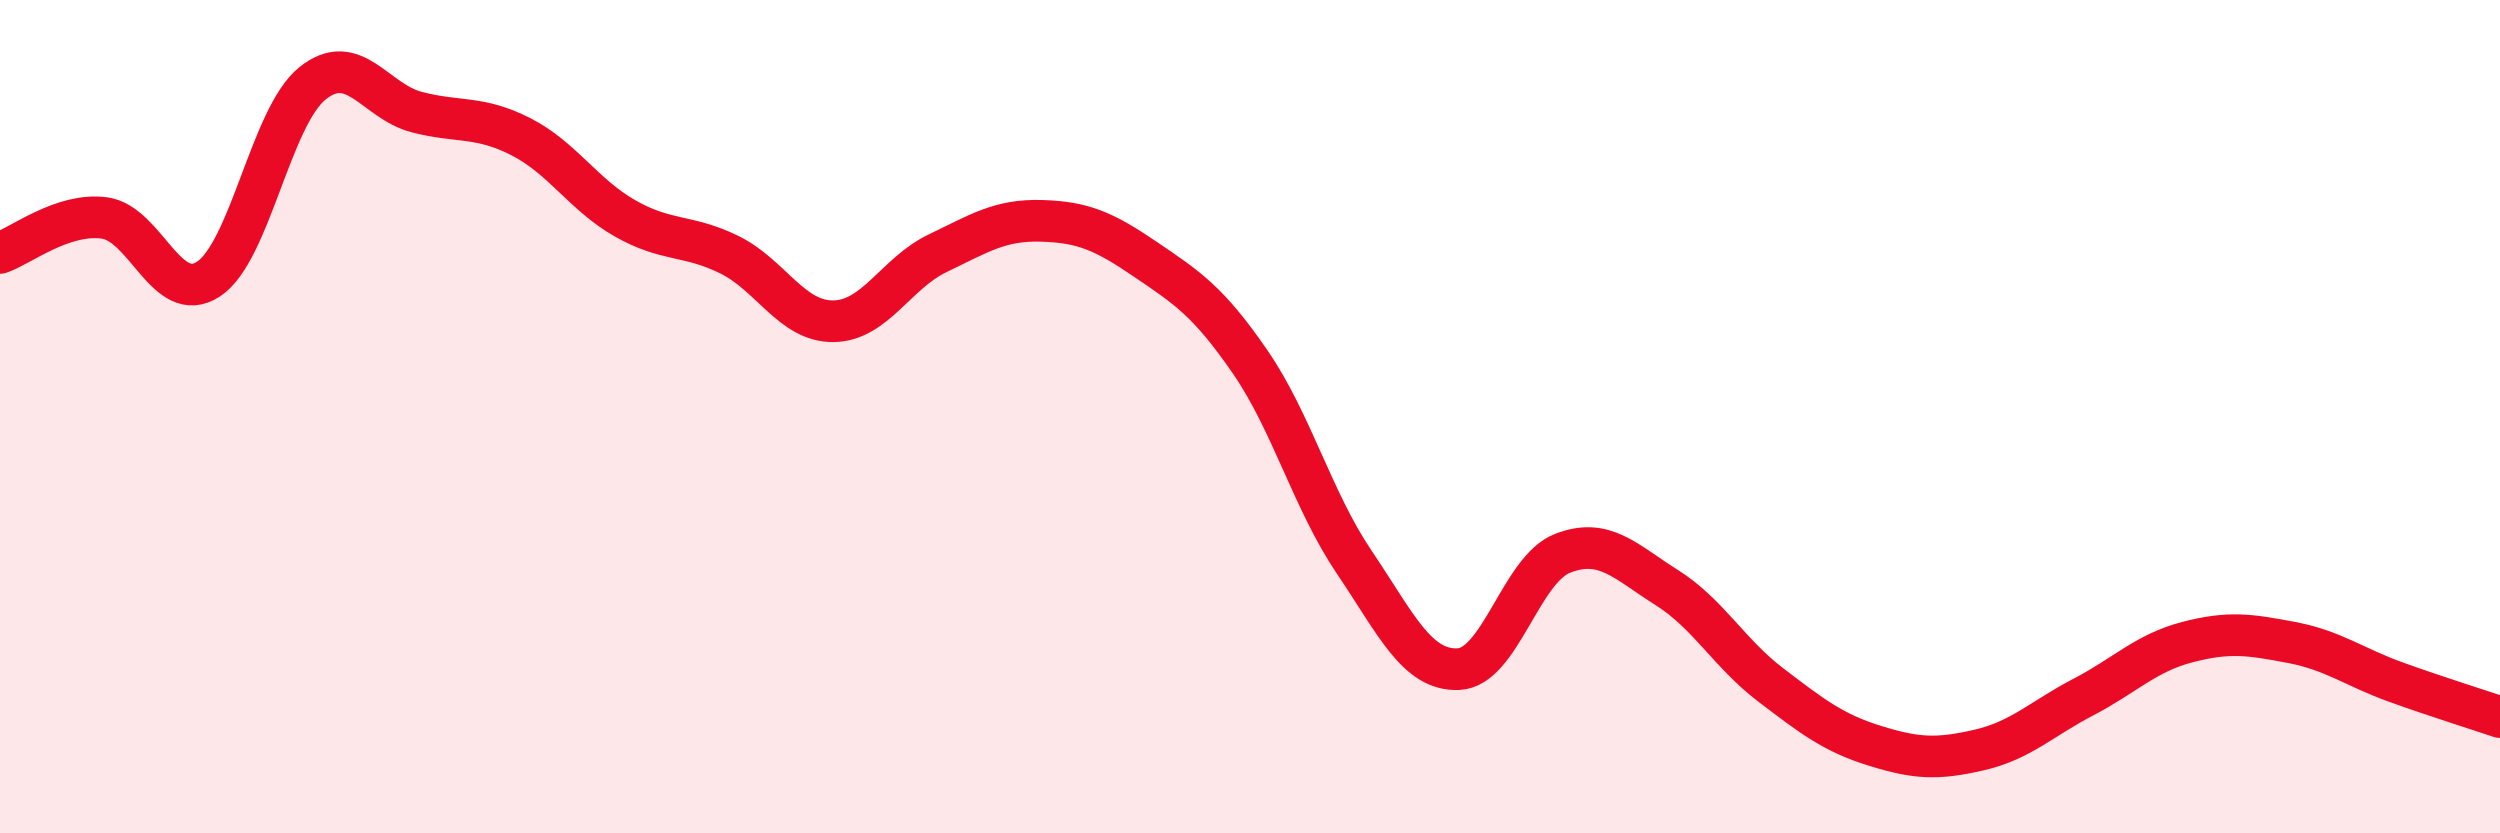
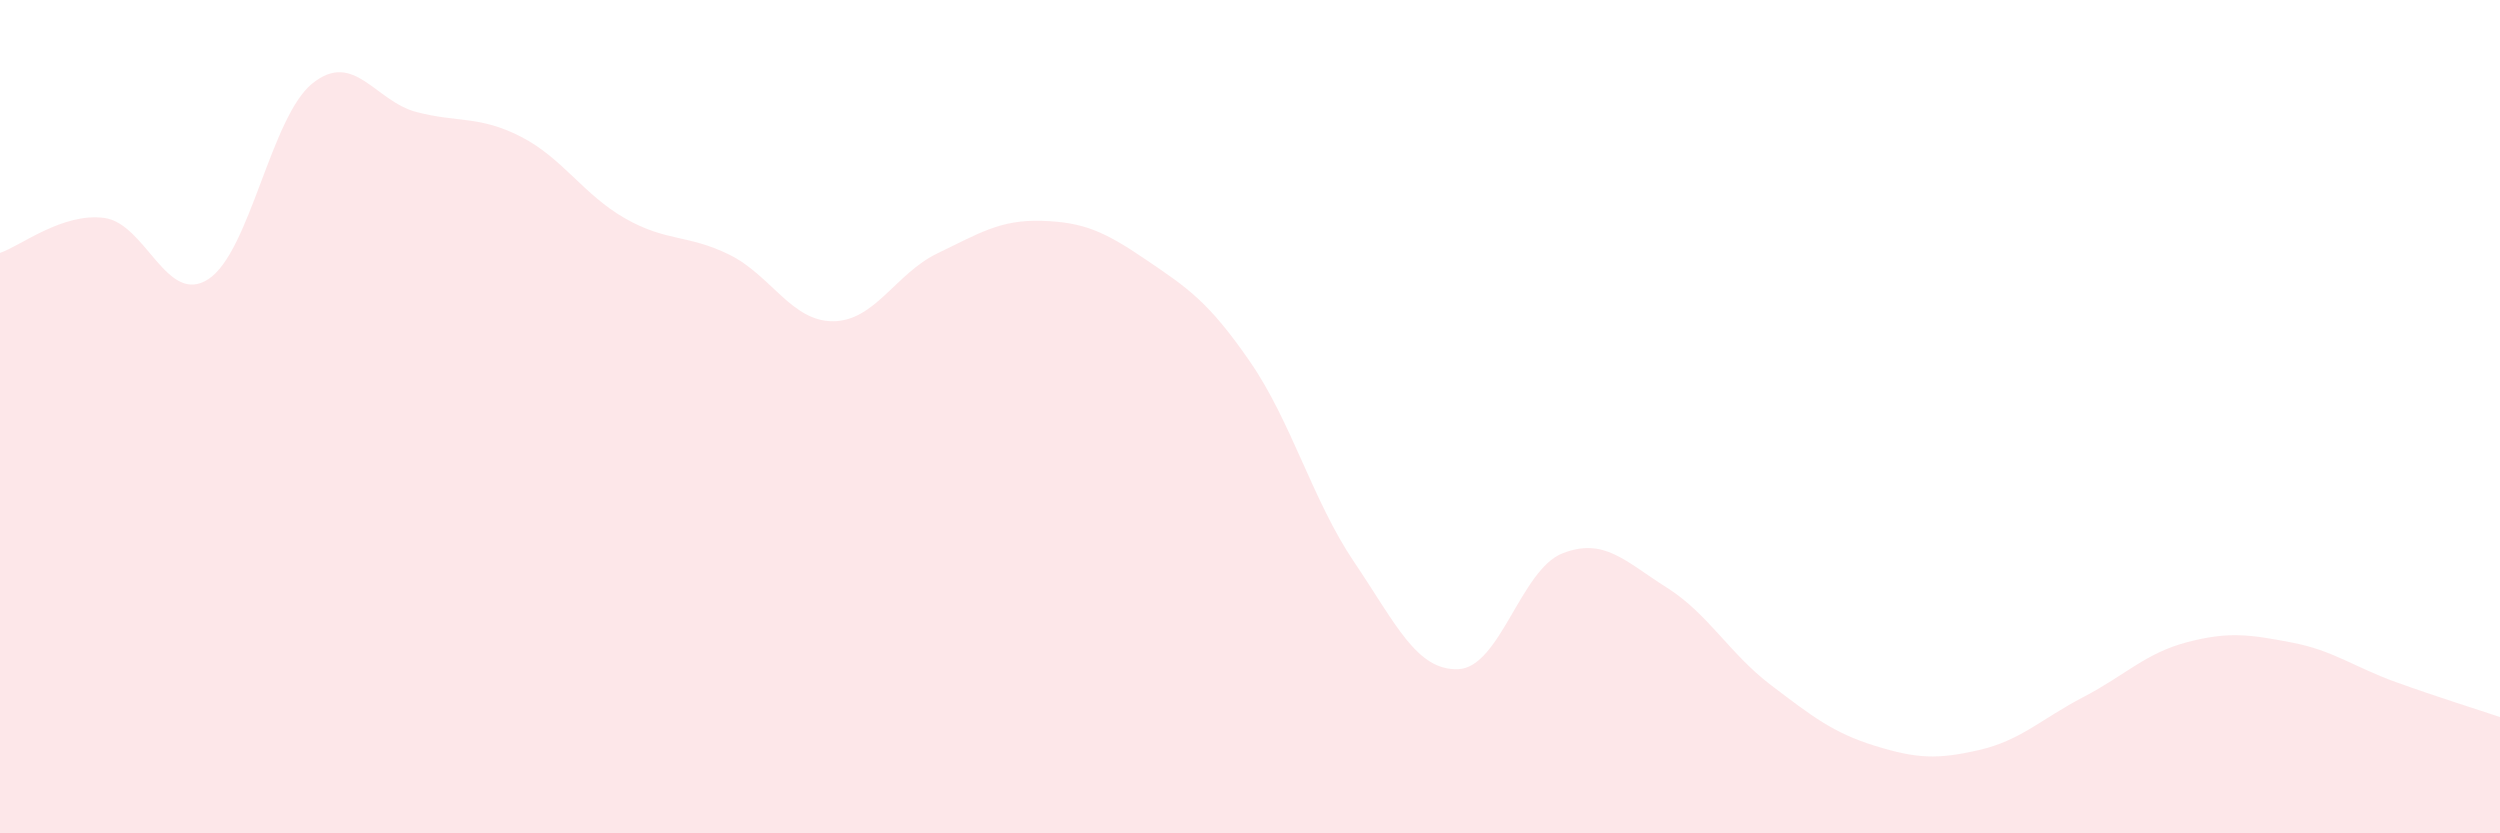
<svg xmlns="http://www.w3.org/2000/svg" width="60" height="20" viewBox="0 0 60 20">
  <path d="M 0,6.07 C 0.5,5.9 1.5,5.1 2.5,5.23 C 3.5,5.36 4,7.35 5,6.7 C 6,6.05 6.5,2.8 7.5,2 C 8.5,1.2 9,2.43 10,2.69 C 11,2.95 11.5,2.77 12.5,3.28 C 13.5,3.79 14,4.67 15,5.24 C 16,5.81 16.5,5.62 17.5,6.11 C 18.5,6.6 19,7.72 20,7.71 C 21,7.7 21.5,6.56 22.5,6.08 C 23.5,5.6 24,5.27 25,5.3 C 26,5.33 26.5,5.55 27.5,6.23 C 28.5,6.91 29,7.23 30,8.68 C 31,10.13 31.5,12.01 32.5,13.49 C 33.5,14.97 34,16.1 35,16.06 C 36,16.02 36.5,13.67 37.5,13.28 C 38.5,12.89 39,13.47 40,14.1 C 41,14.73 41.5,15.68 42.5,16.44 C 43.5,17.2 44,17.59 45,17.9 C 46,18.21 46.5,18.23 47.5,18 C 48.5,17.77 49,17.25 50,16.73 C 51,16.21 51.5,15.67 52.5,15.41 C 53.5,15.15 54,15.23 55,15.42 C 56,15.61 56.5,16.01 57.5,16.37 C 58.5,16.73 59.5,17.04 60,17.21L60 20L0 20Z" fill="#EB0A25" opacity="0.1" stroke-linecap="round" stroke-linejoin="round" />
-   <path d="M 0,6.07 C 0.5,5.9 1.5,5.1 2.5,5.23 C 3.5,5.36 4,7.35 5,6.7 C 6,6.05 6.5,2.8 7.5,2 C 8.5,1.2 9,2.43 10,2.69 C 11,2.95 11.5,2.77 12.5,3.28 C 13.5,3.79 14,4.67 15,5.24 C 16,5.81 16.5,5.62 17.5,6.11 C 18.5,6.6 19,7.72 20,7.71 C 21,7.7 21.5,6.56 22.5,6.08 C 23.5,5.6 24,5.27 25,5.3 C 26,5.33 26.5,5.55 27.5,6.23 C 28.5,6.91 29,7.23 30,8.68 C 31,10.13 31.5,12.01 32.5,13.49 C 33.5,14.97 34,16.1 35,16.06 C 36,16.02 36.5,13.67 37.5,13.28 C 38.5,12.89 39,13.47 40,14.1 C 41,14.73 41.5,15.68 42.5,16.44 C 43.5,17.2 44,17.59 45,17.9 C 46,18.21 46.5,18.23 47.5,18 C 48.5,17.77 49,17.25 50,16.73 C 51,16.21 51.5,15.67 52.5,15.41 C 53.5,15.15 54,15.23 55,15.42 C 56,15.61 56.5,16.01 57.5,16.37 C 58.5,16.73 59.5,17.04 60,17.21" stroke="#EB0A25" stroke-width="1" fill="none" stroke-linecap="round" stroke-linejoin="round" />
</svg>